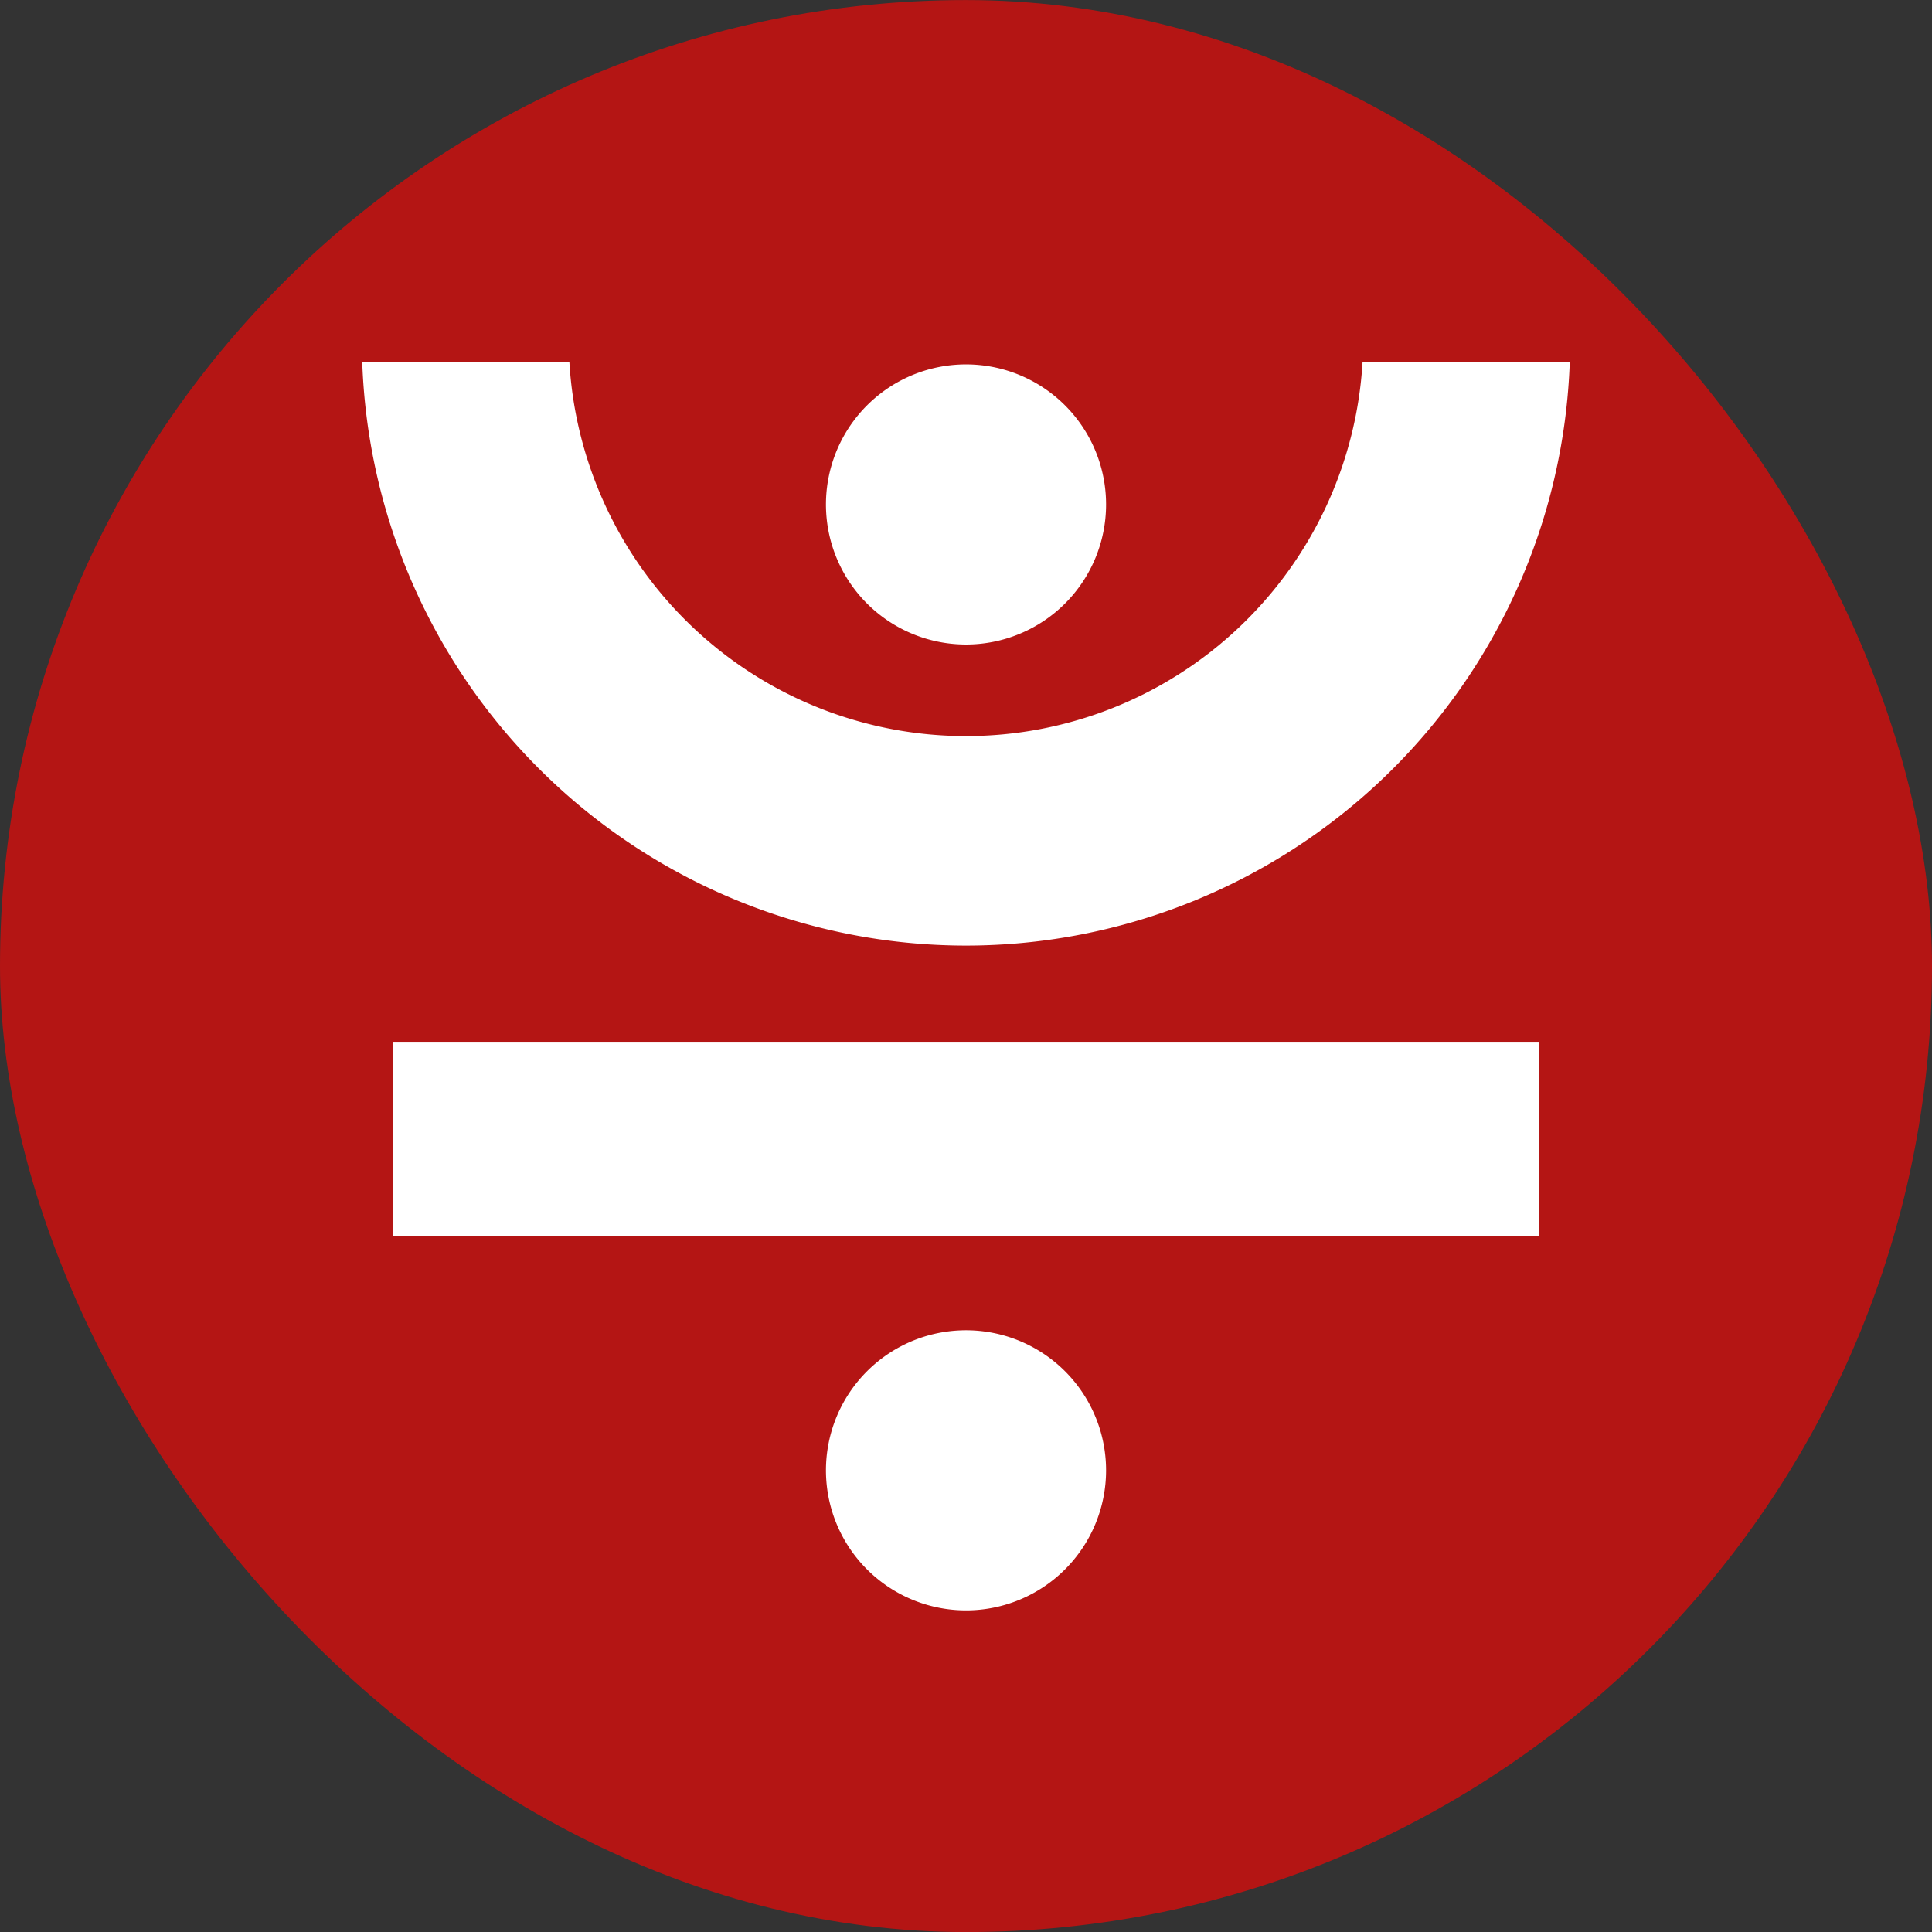
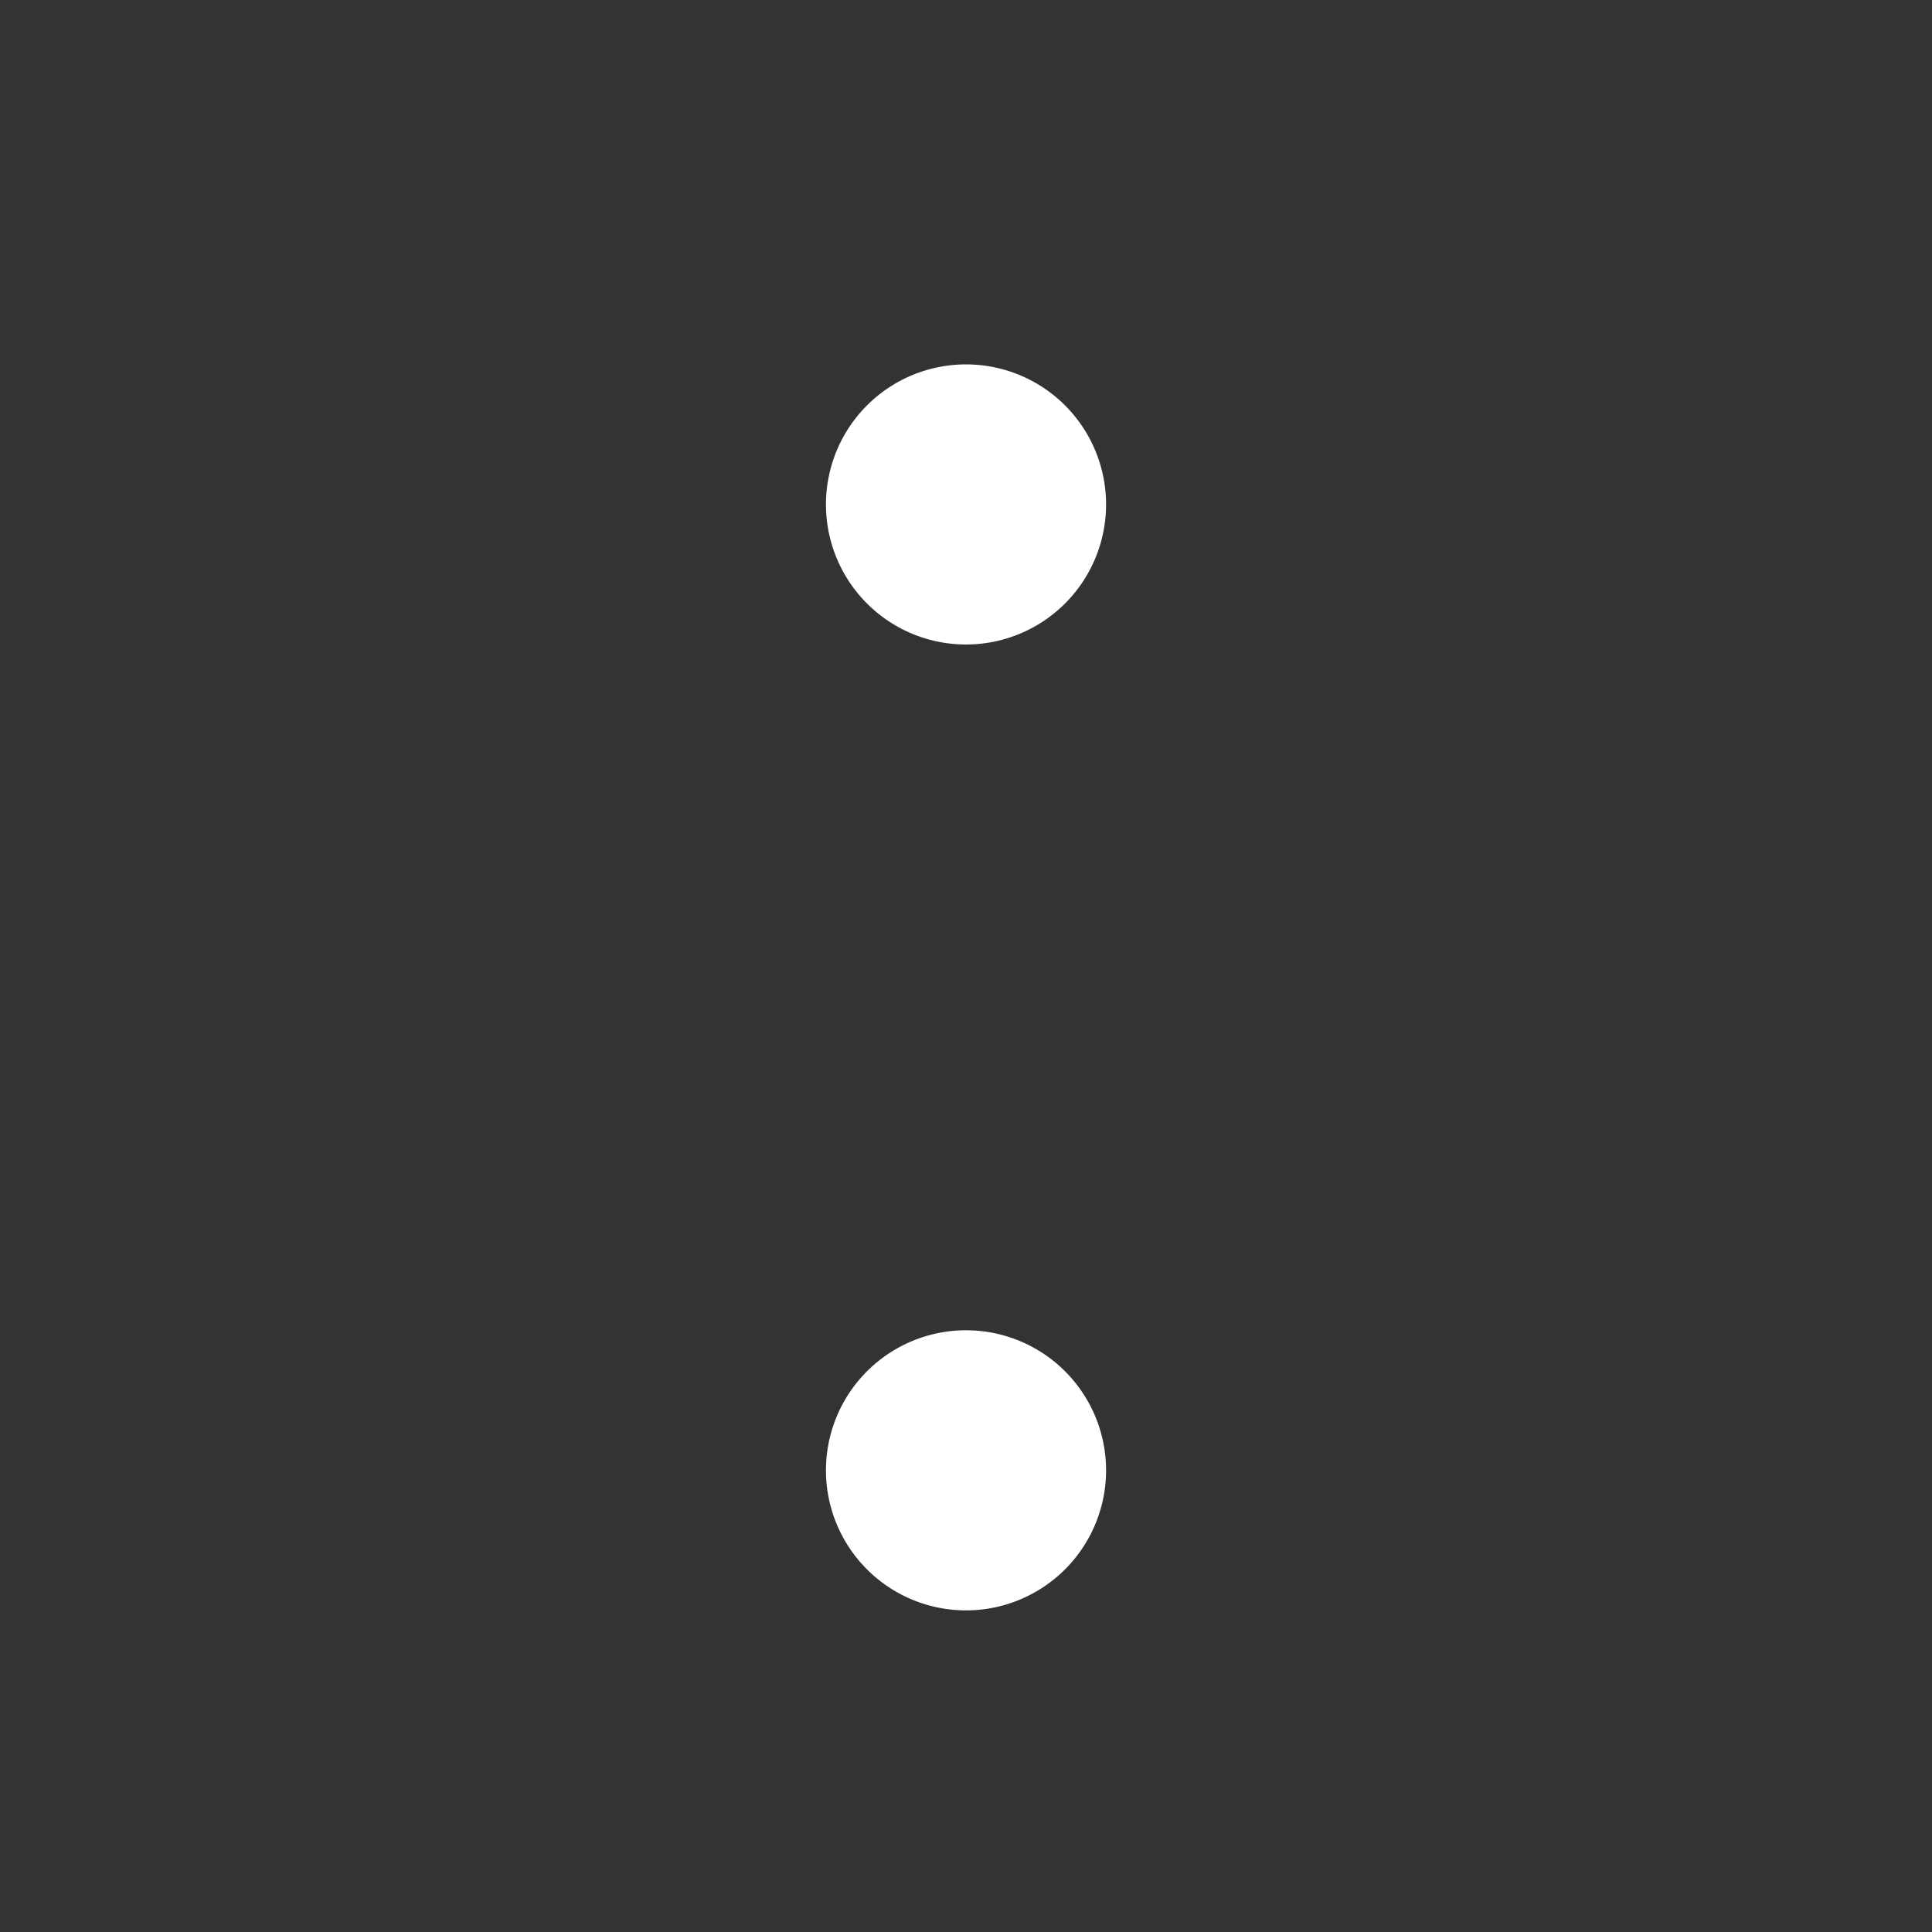
<svg xmlns="http://www.w3.org/2000/svg" xmlns:xlink="http://www.w3.org/1999/xlink" width="32" height="32" fill="none">
  <rect width="100%" height="100%" fill="#333333" stroke="none" />
-   <rect y=".001" width="32" height="32" rx="16" fill="#b41514" />
  <g fill="#fff">
    <use xlink:href="#B" />
    <use xlink:href="#B" y="-15.998" />
-     <path d="M6.512 20.475v-3.22h18.975v3.22H6.512zM16 15.662A10.01 10.01 0 0 1 6 6.001h3.431a6.58 6.58 0 0 0 13.137 0H26a10.01 10.01 0 0 1-10 9.661z" />
  </g>
  <defs>
    <path id="B" d="M16 26.673a2.32 2.32 0 0 1-2.143-1.432 2.32 2.32 0 0 1 .503-2.528 2.32 2.32 0 0 1 2.528-.503 2.32 2.32 0 0 1 1.432 2.143 2.32 2.32 0 0 1-2.32 2.32z" />
  </defs>
</svg>